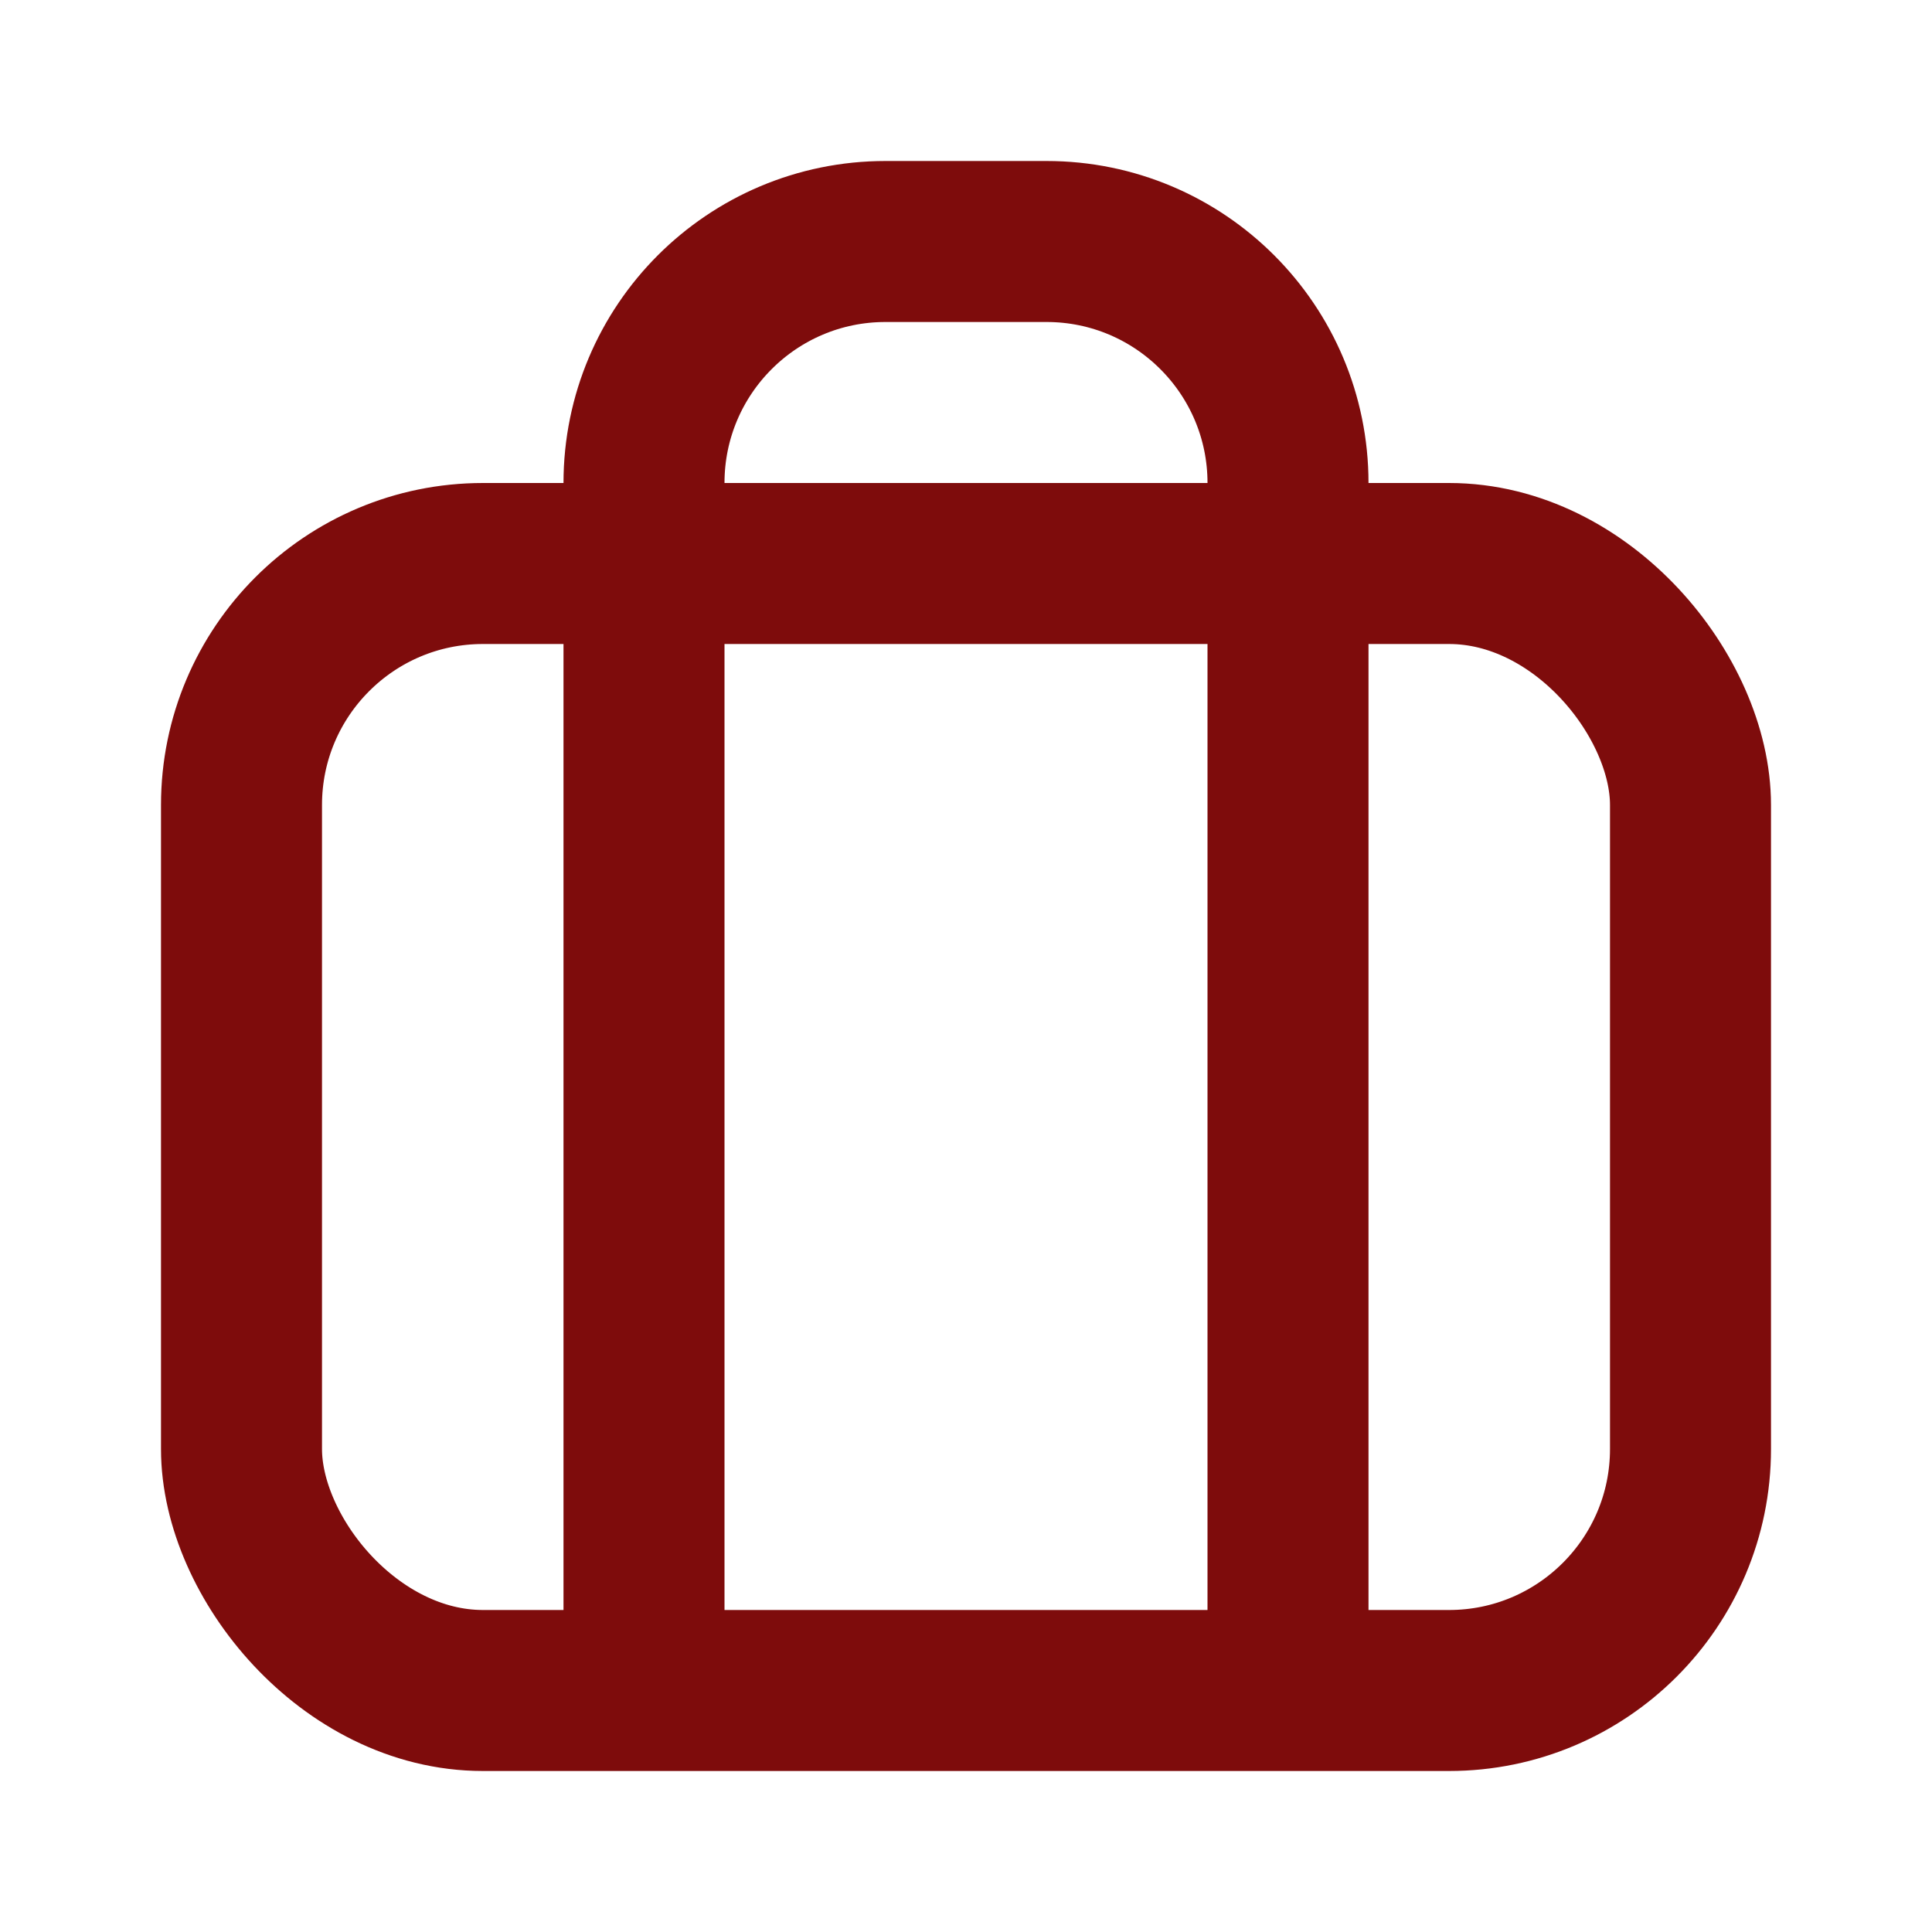
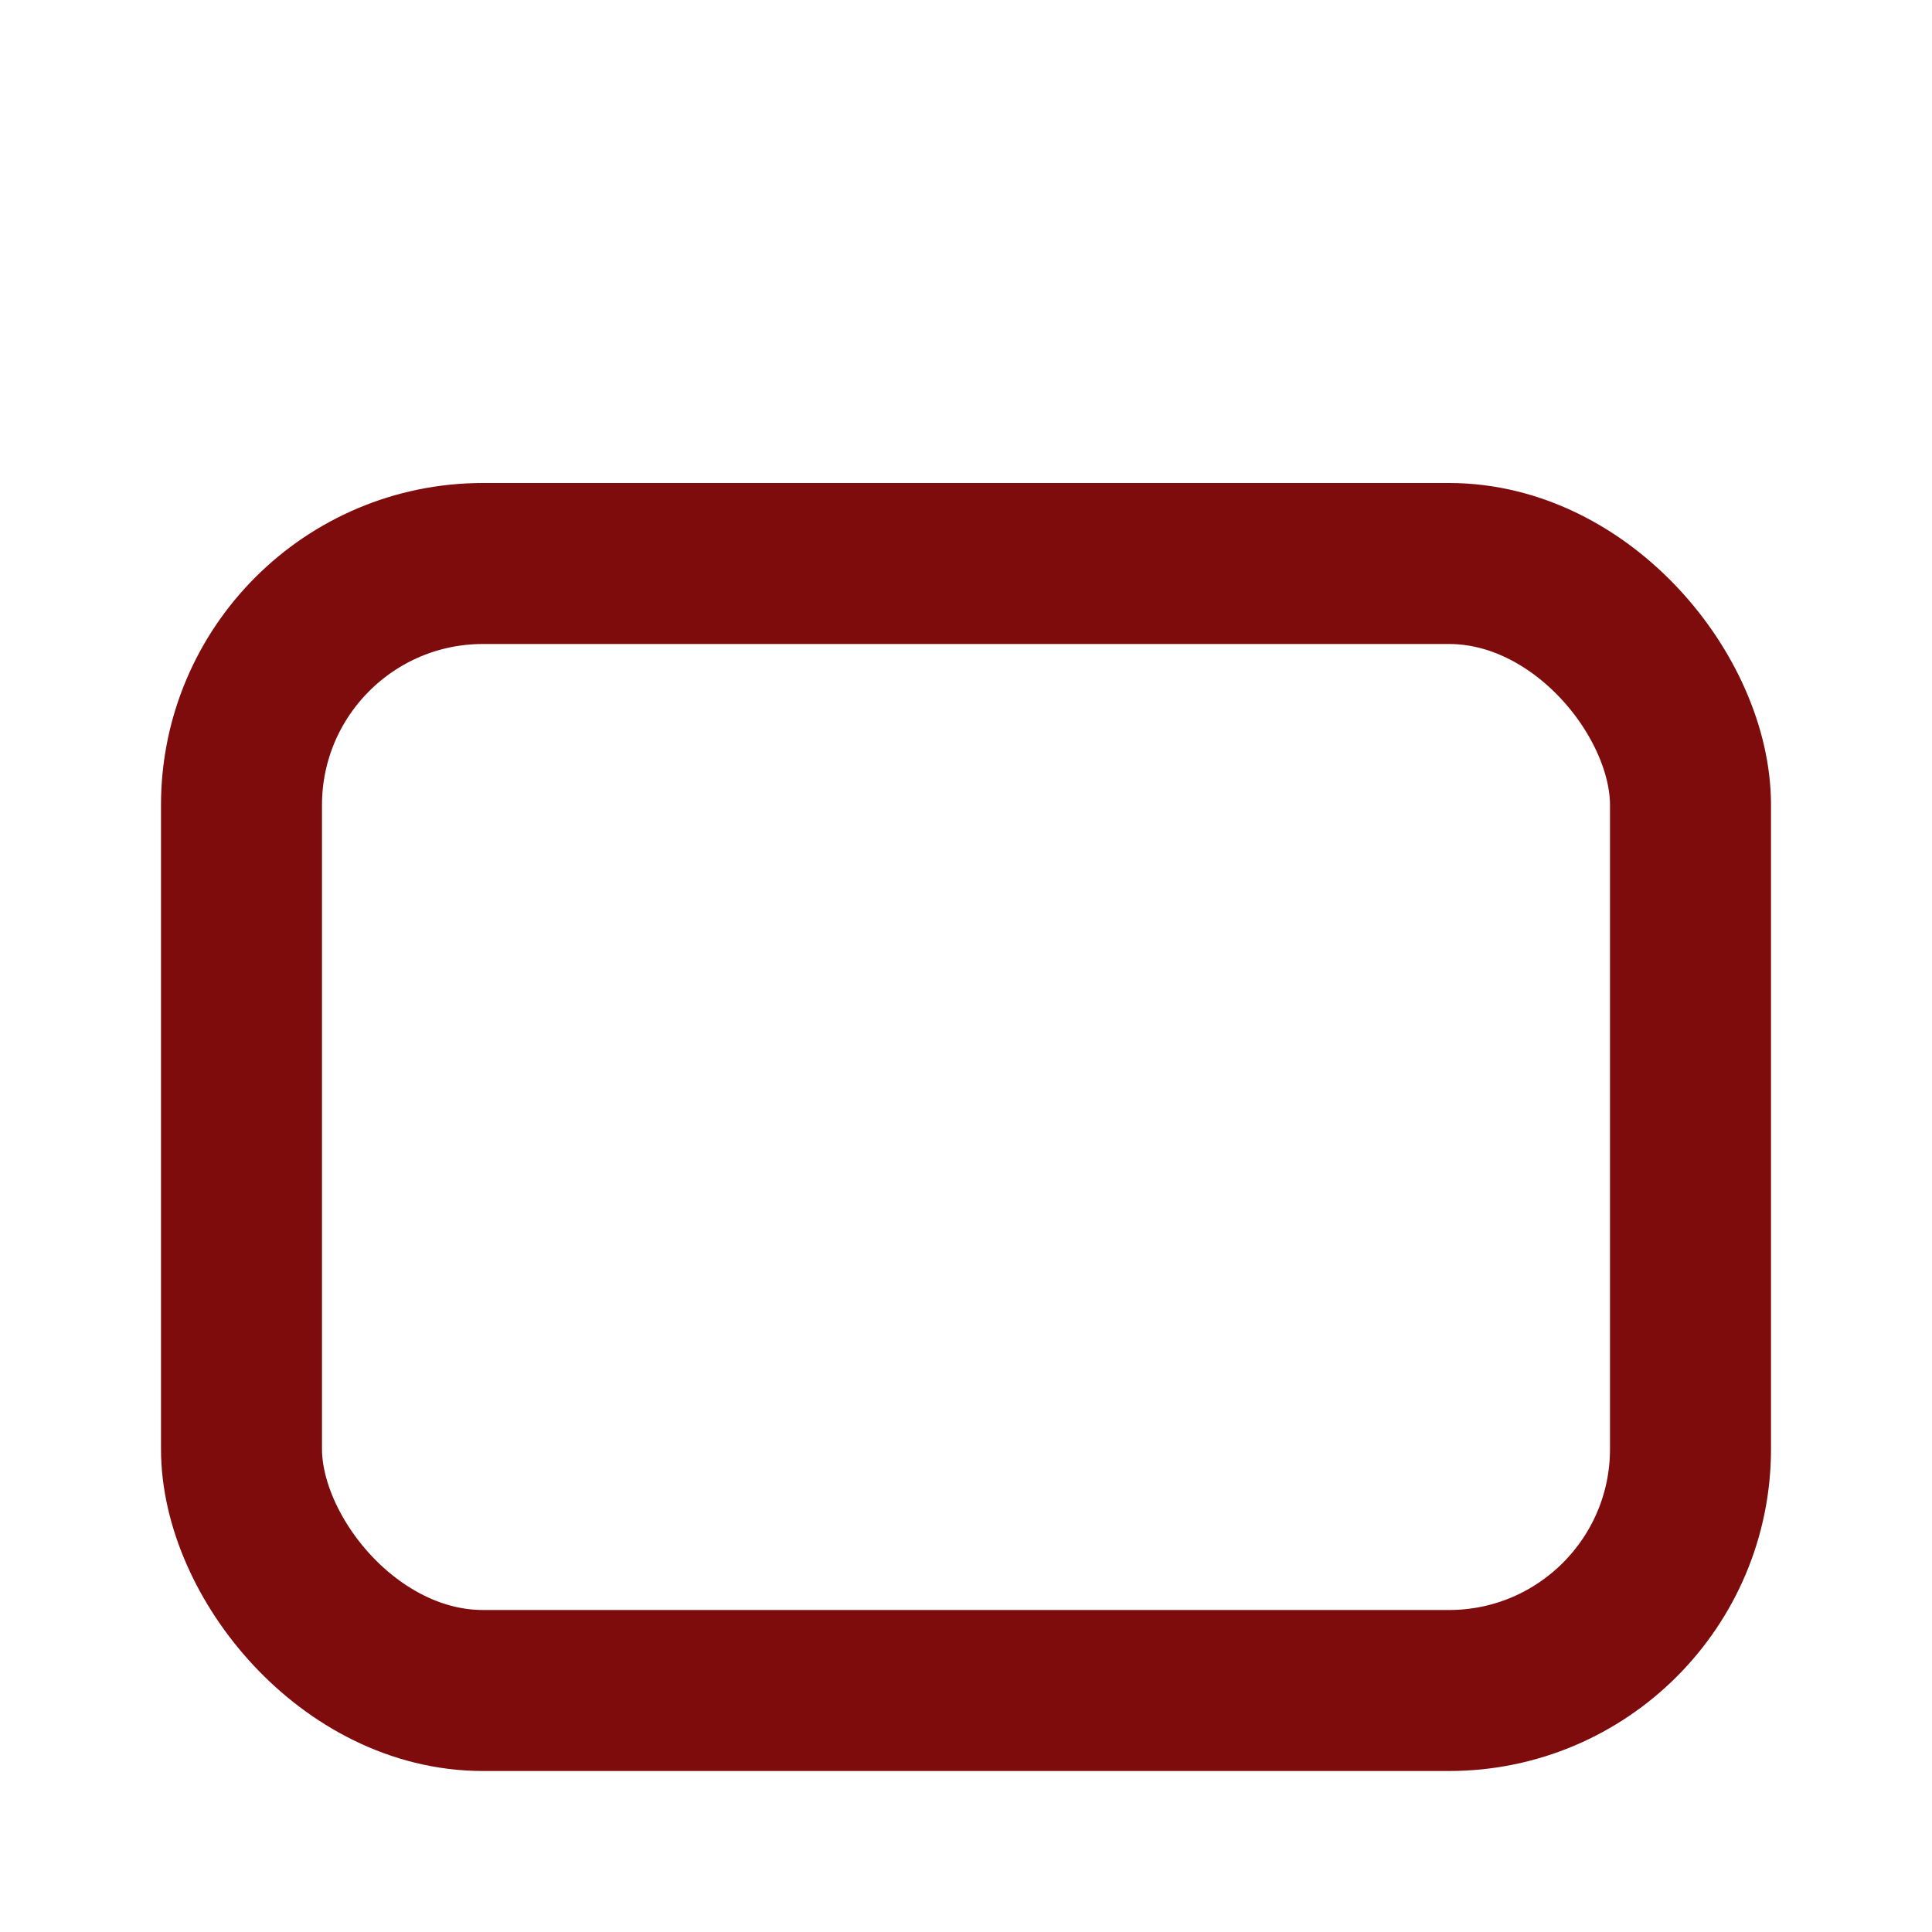
<svg xmlns="http://www.w3.org/2000/svg" width="24" height="24" viewBox="0 0 24 24" fill="none">
  <rect x="3" y="7" width="18" height="14" rx="3" stroke="#7E0C0C" stroke-width="2" />
-   <path d="M16 21V6C16 4.343 14.657 3 13 3H11C9.343 3 8 4.343 8 6V21" stroke="#7E0C0C" stroke-width="2" />
</svg>